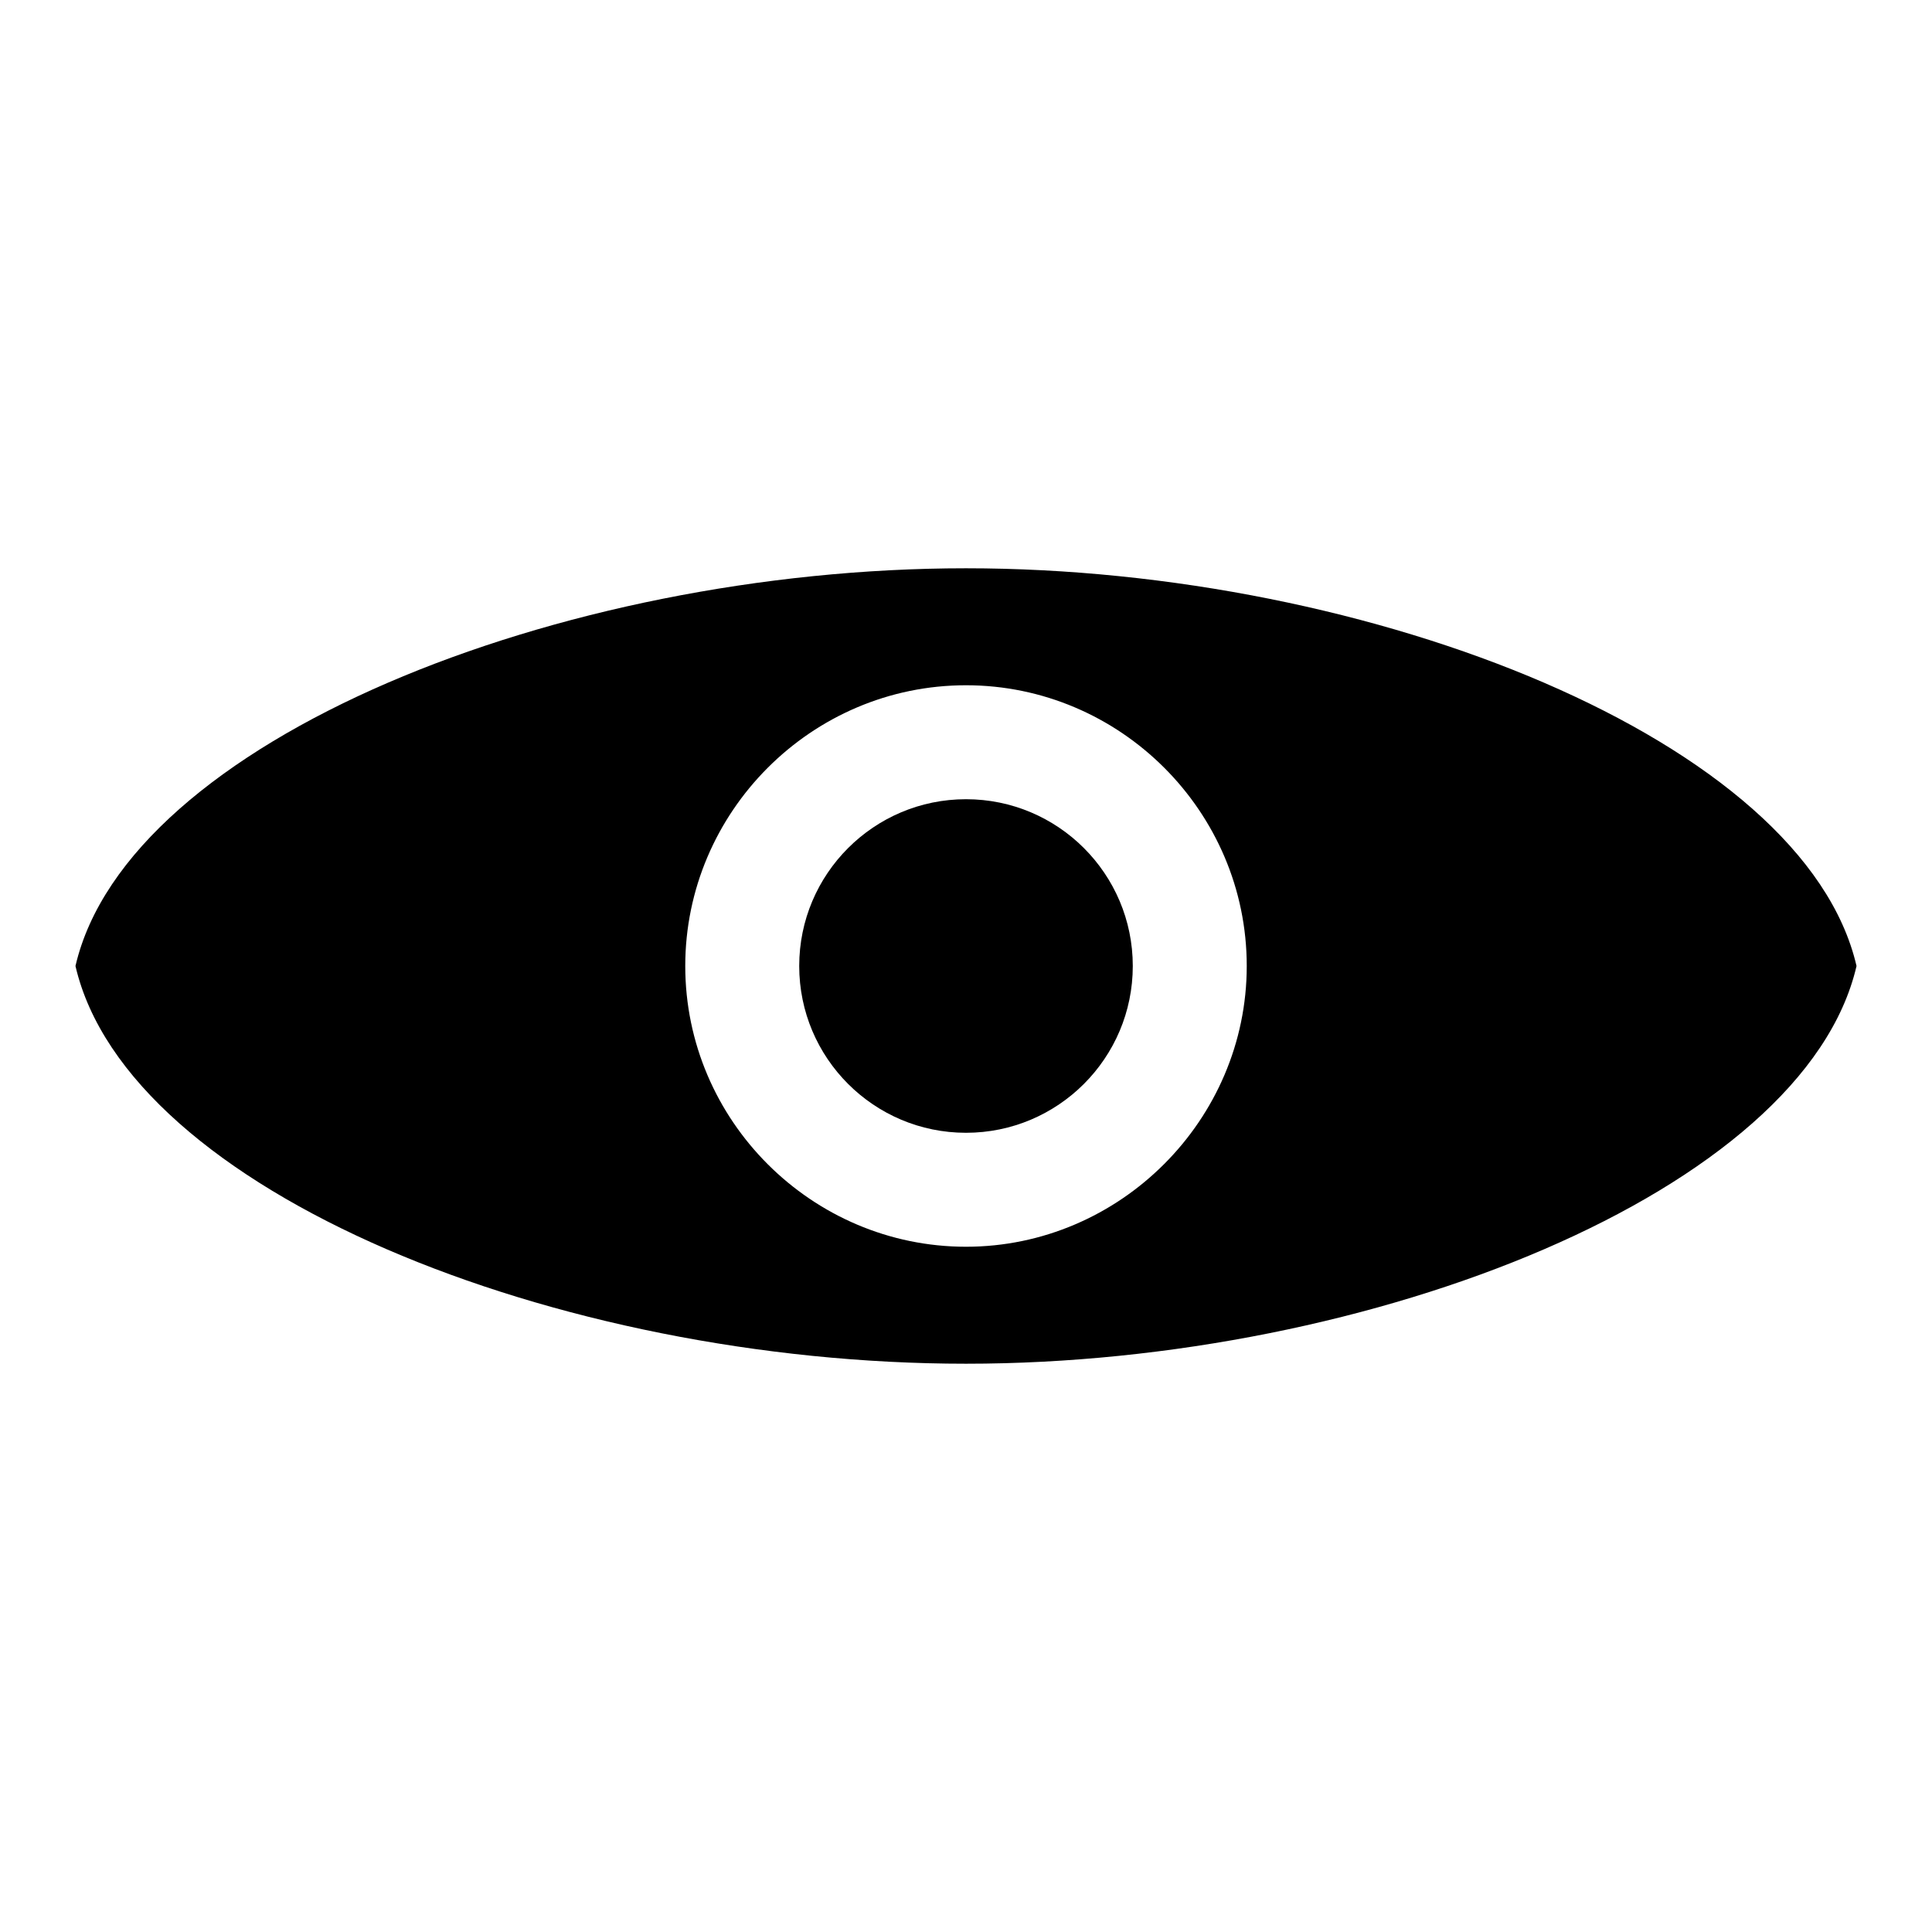
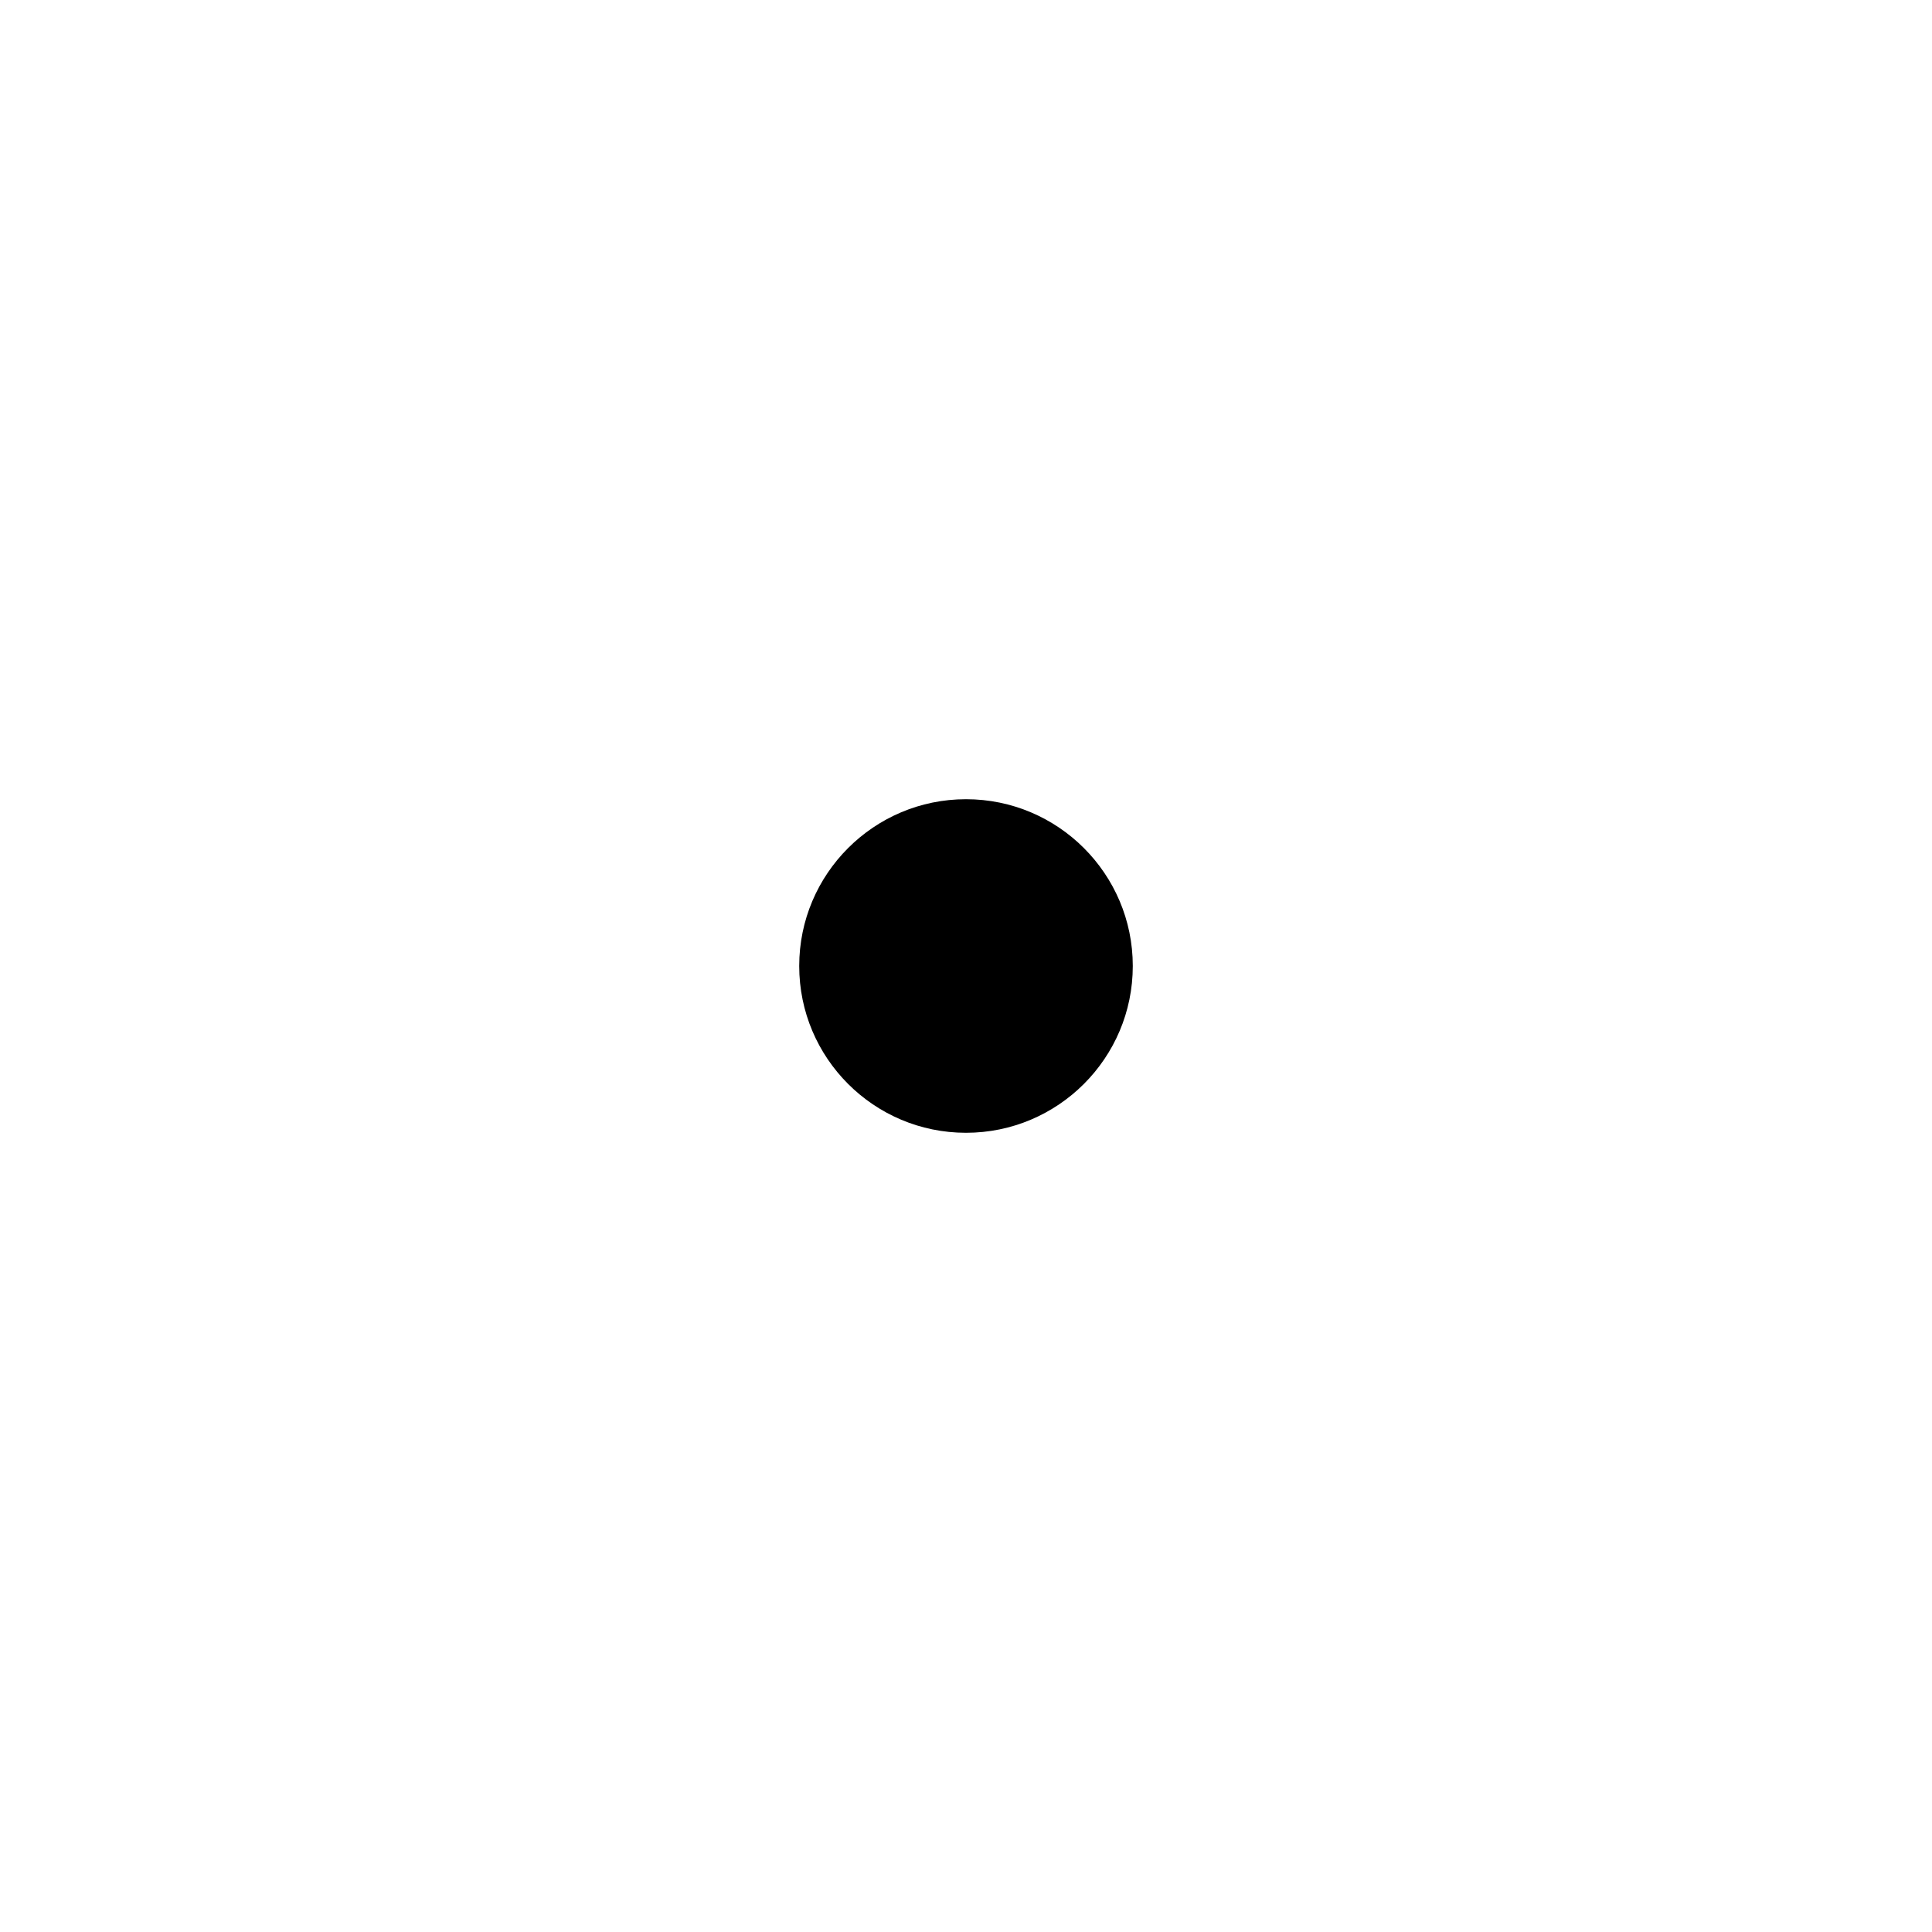
<svg xmlns="http://www.w3.org/2000/svg" version="1.1" x="0px" y="0px" viewBox="0 0 256 256" enable-background="new 0 0 256 256" xml:space="preserve">
  <g>
    <g>
-       <path fill="#000000" d="M128,75.3C74.1,75.3,16.9,98.2,10,128c6.9,29.8,63.7,52.7,118,52.7c53.9,0,111.1-22.9,118-52.7C239.1,98.2,181.9,75.3,128,75.3z M128,165.2c-20.4,0-37.2-16.7-37.2-37.2c0-20.4,16.7-37.2,37.2-37.2c20.4,0,37.2,16.7,37.2,37.2C165.2,148.4,148.4,165.2,128,165.2z" />
      <path fill="#000000" d="M105.9,128c0,12.2,9.9,22.1,22.1,22.1s22.1-9.9,22.1-22.1s-9.9-22.1-22.1-22.1S105.9,115.8,105.9,128z" />
    </g>
  </g>
</svg>